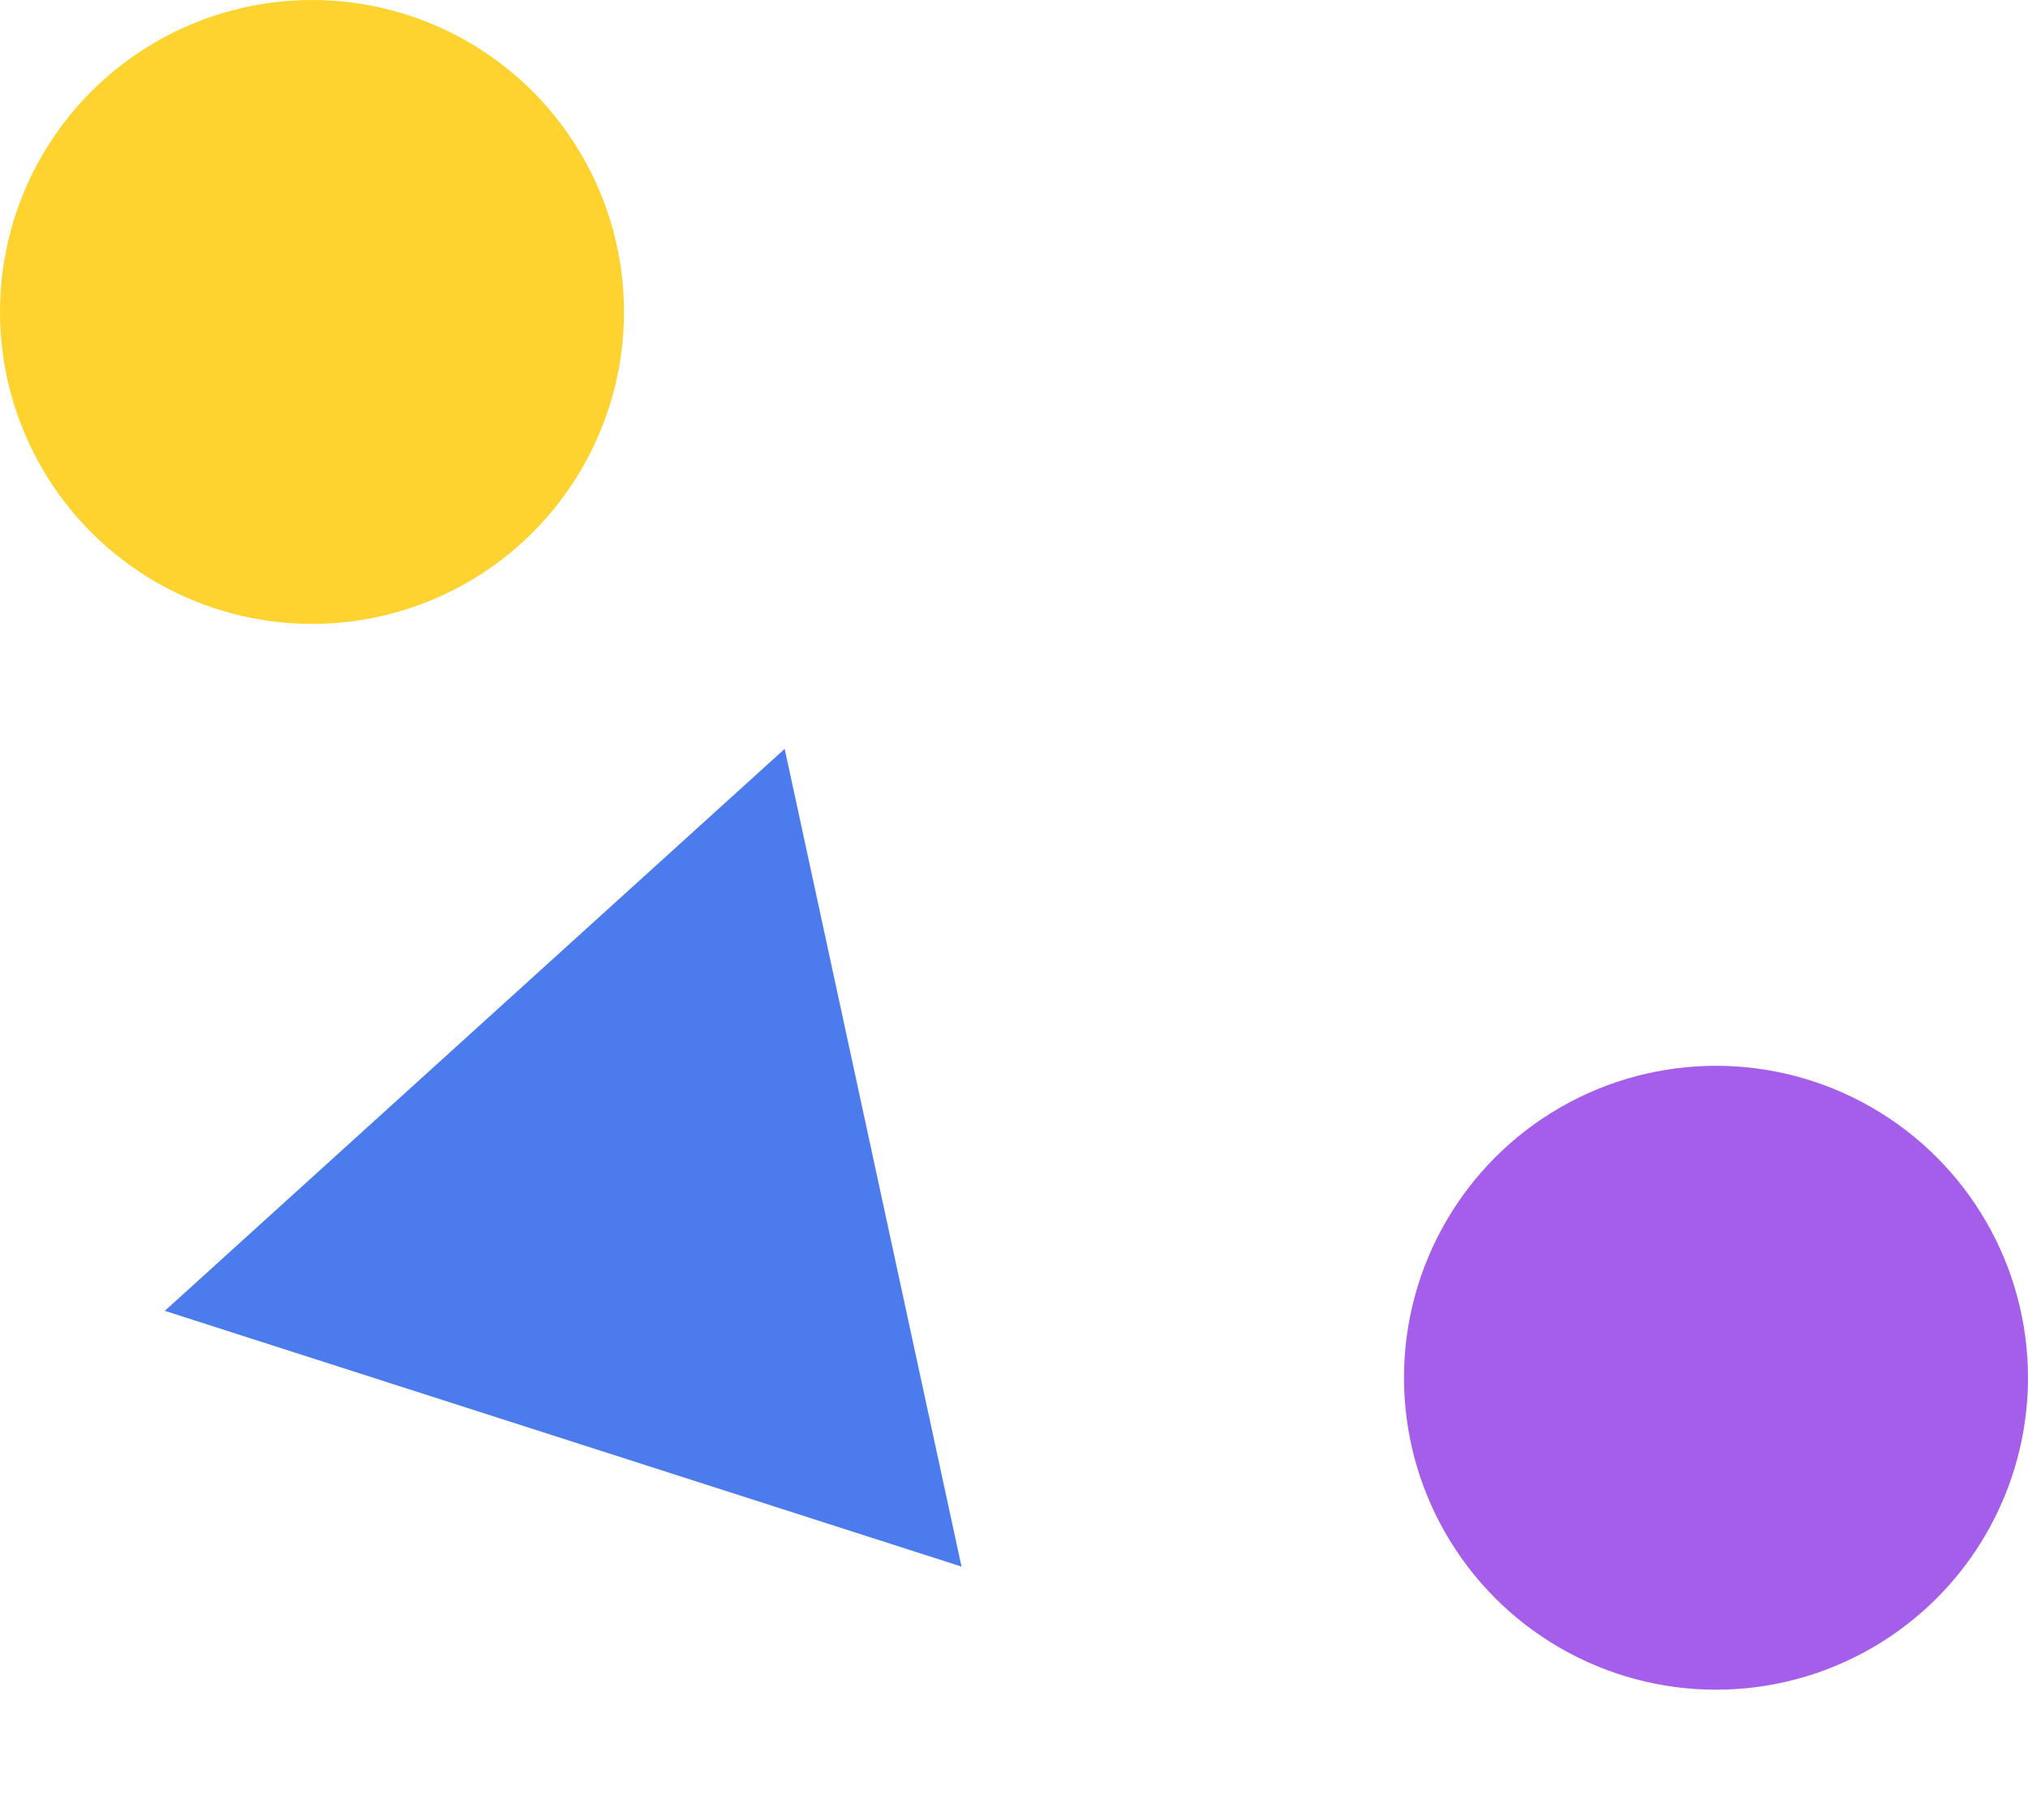
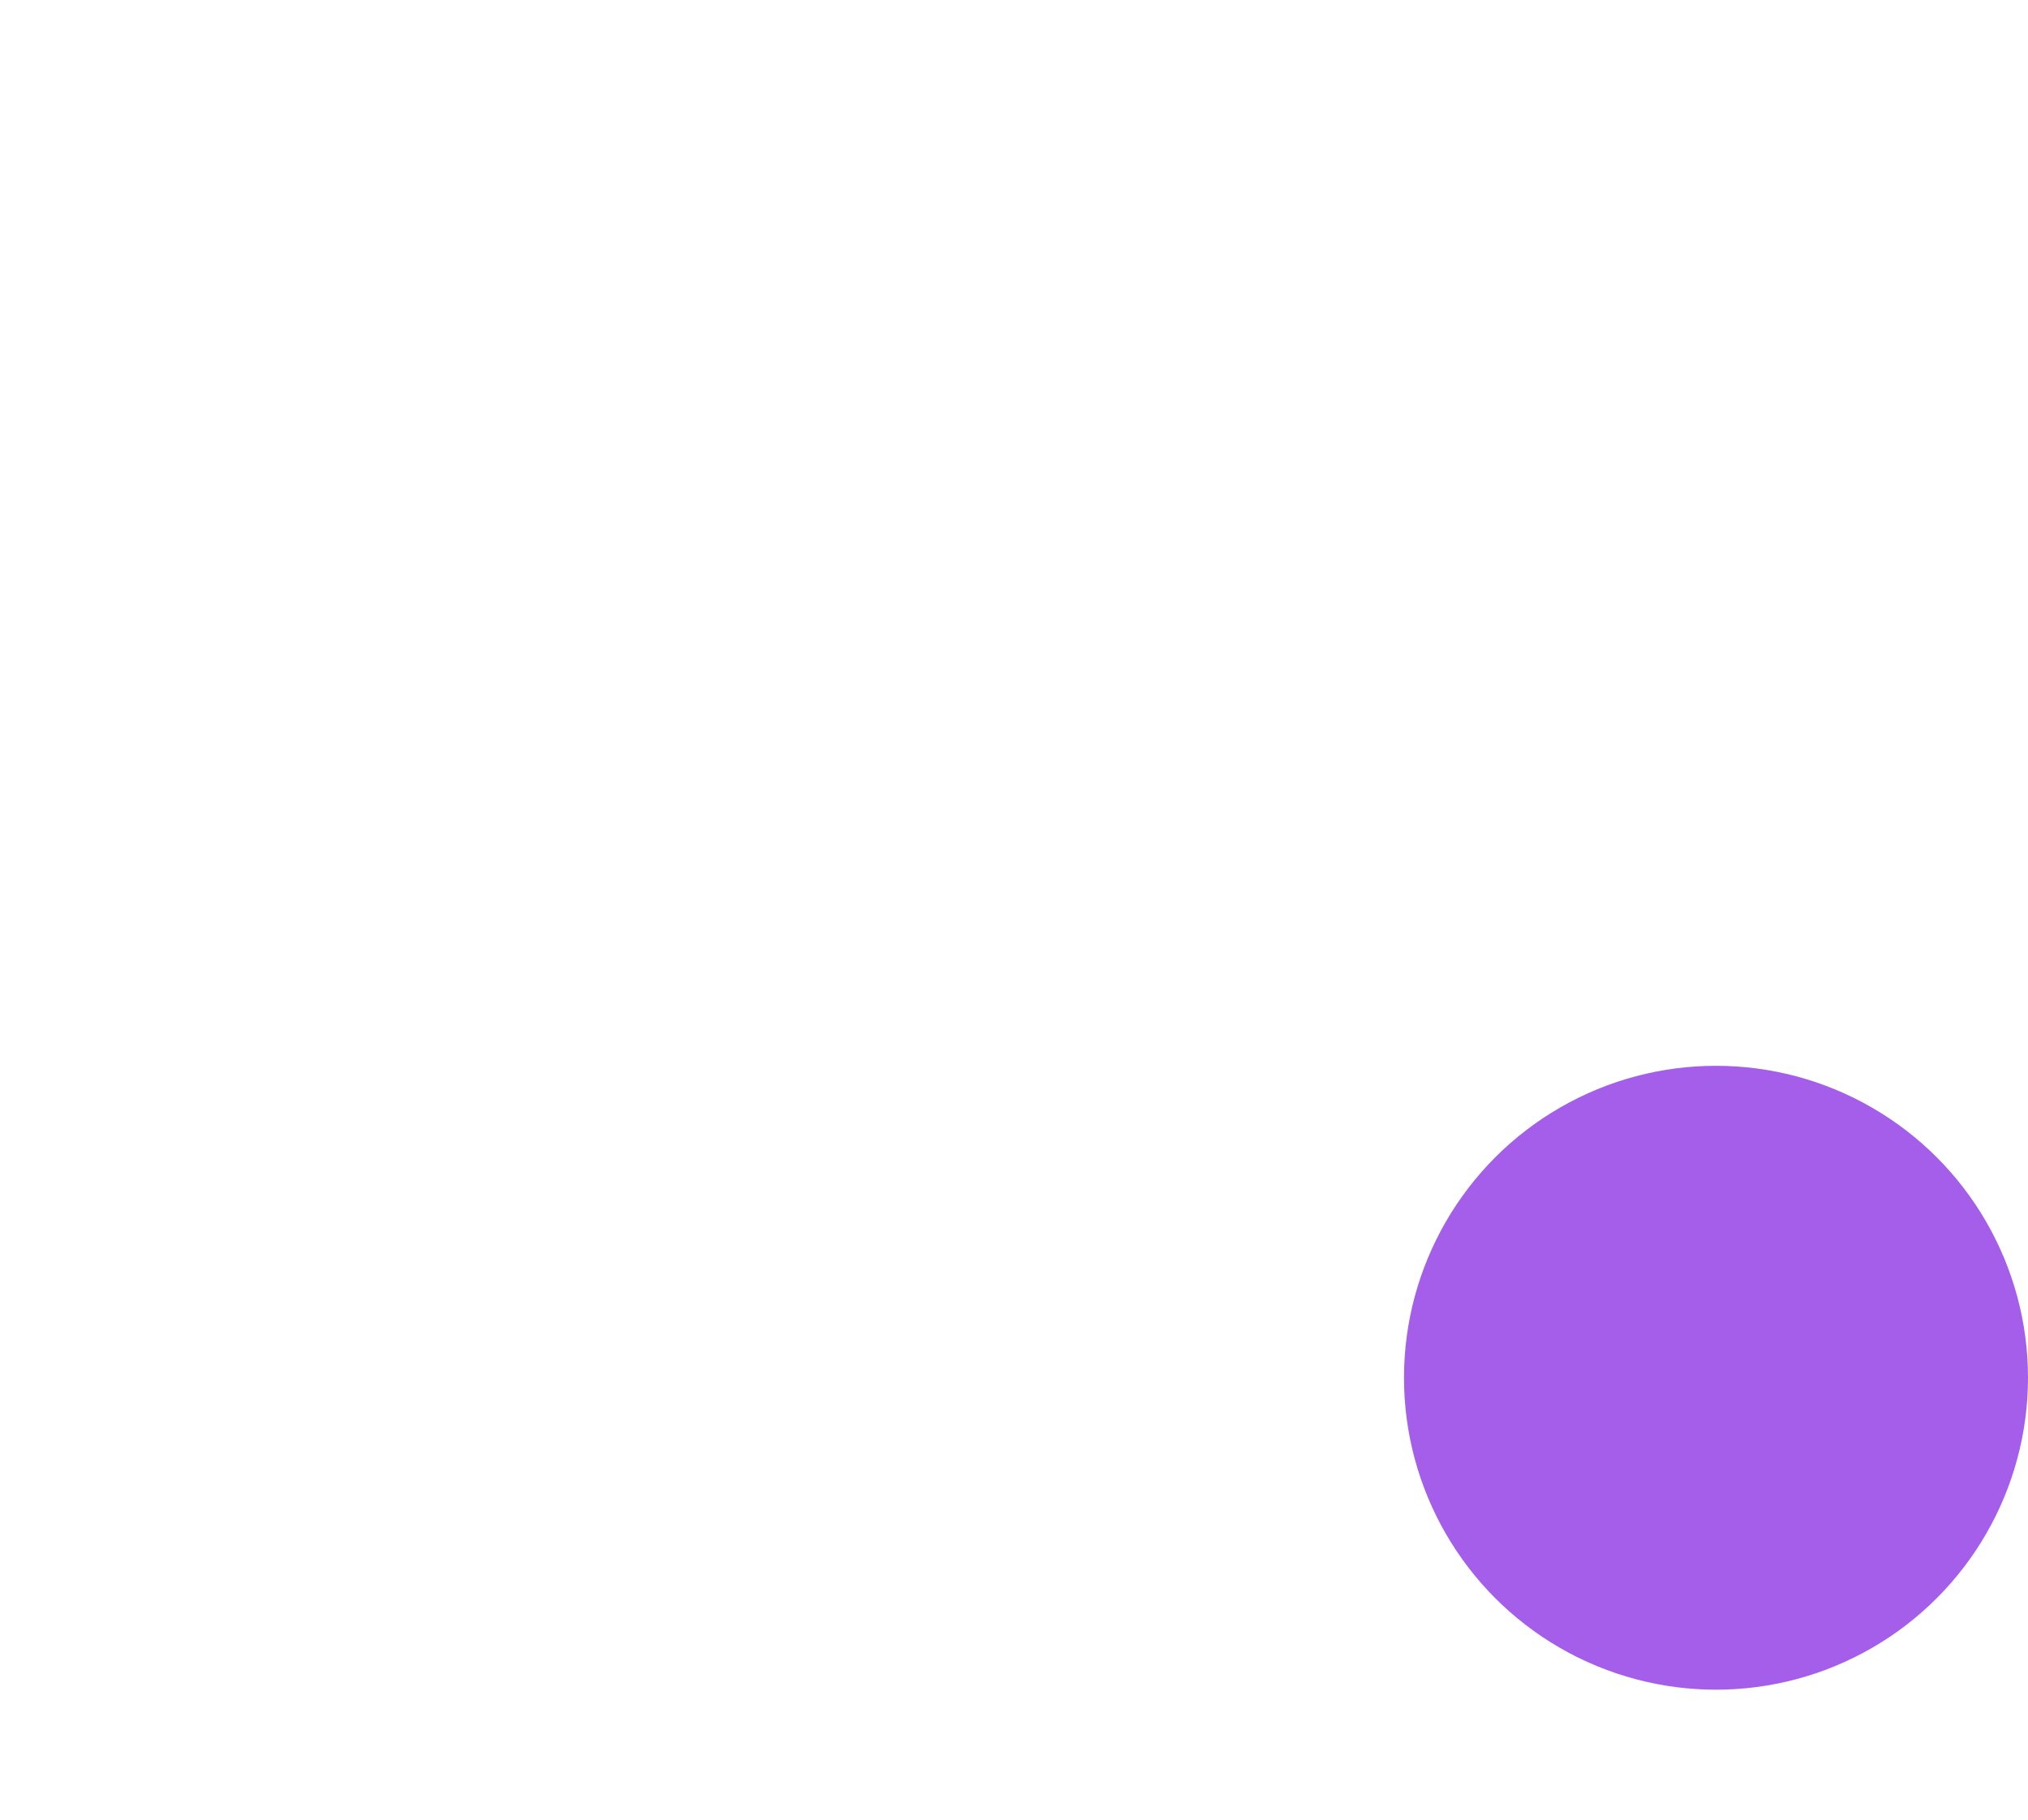
<svg xmlns="http://www.w3.org/2000/svg" width="78" height="70" viewBox="0 0 78 70" fill="none">
-   <path d="M30.18 28.808L36.981 60.264L6.339 50.426L30.18 28.808Z" fill="#4B7BEC" />
-   <circle cx="12" cy="12" r="12" fill="#FED330" />
  <circle cx="66" cy="53" r="12" fill="#A55EEA" />
</svg>